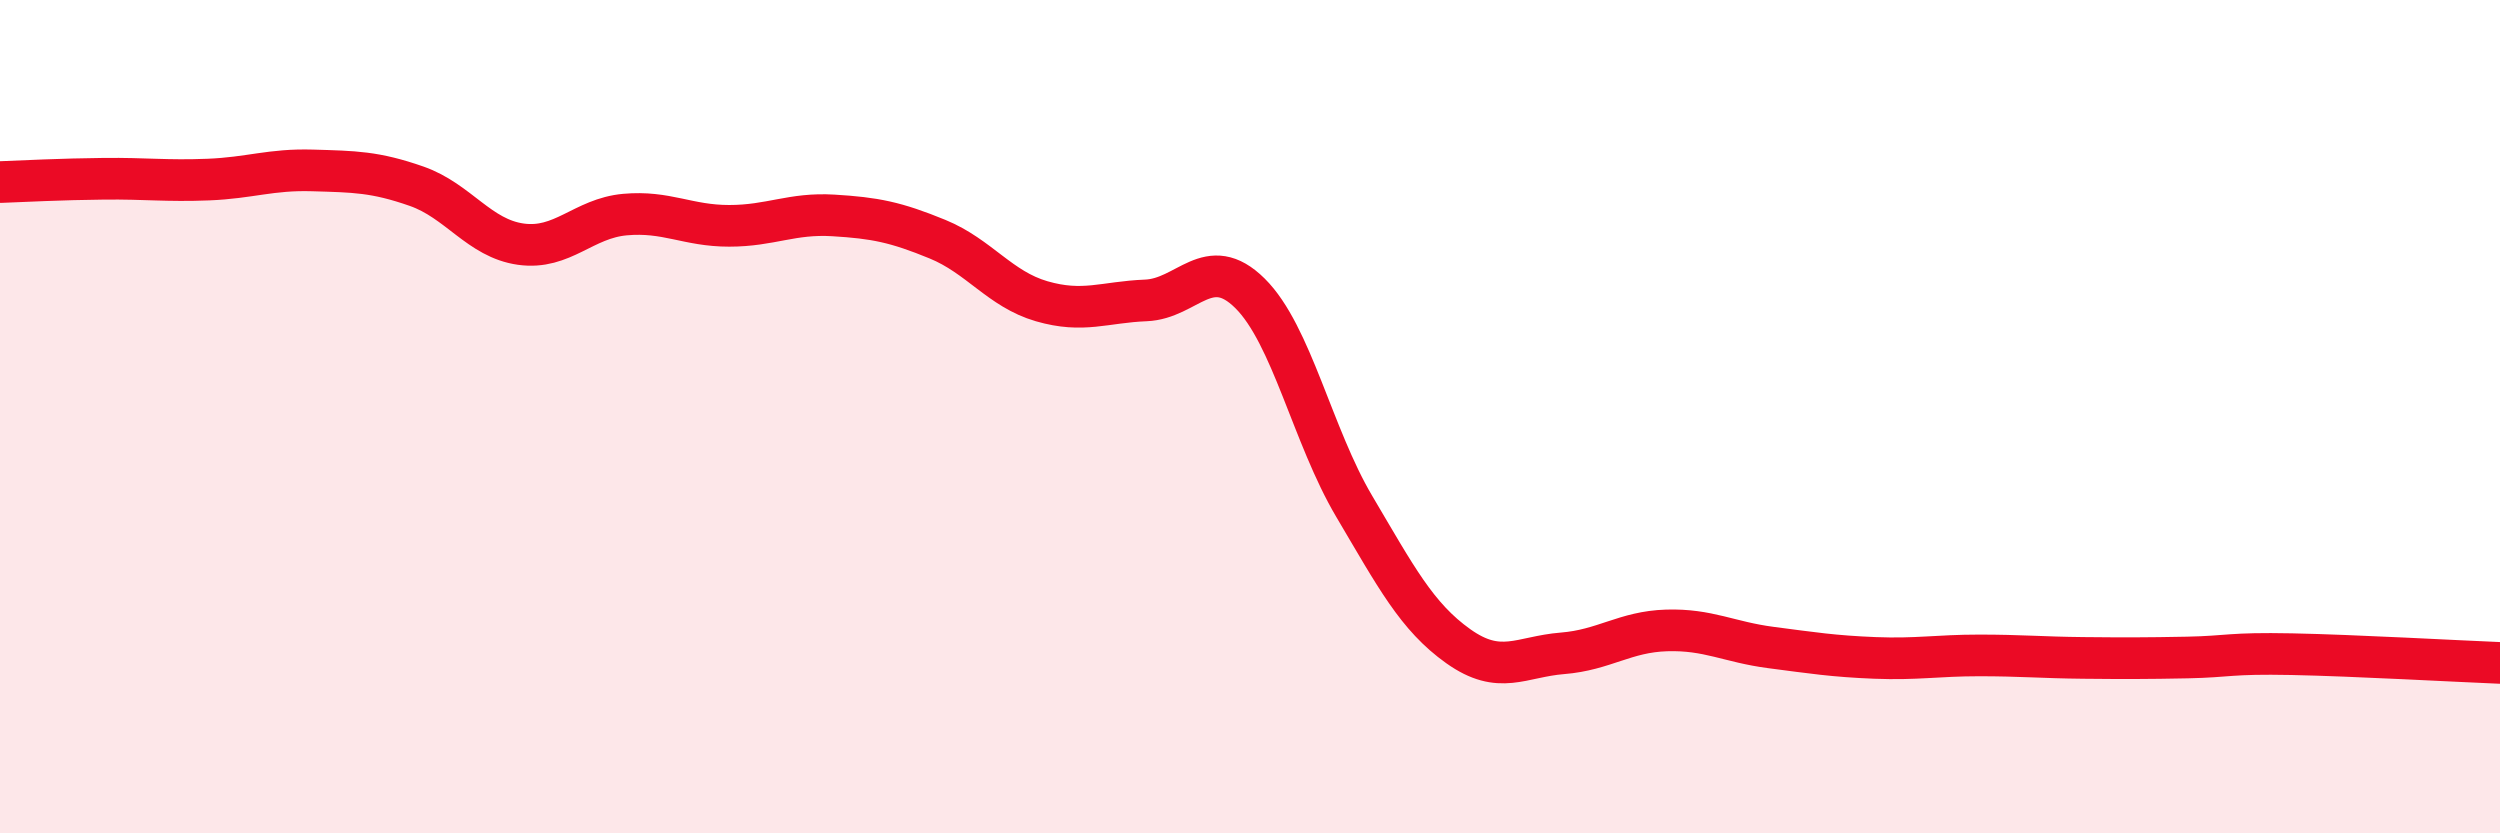
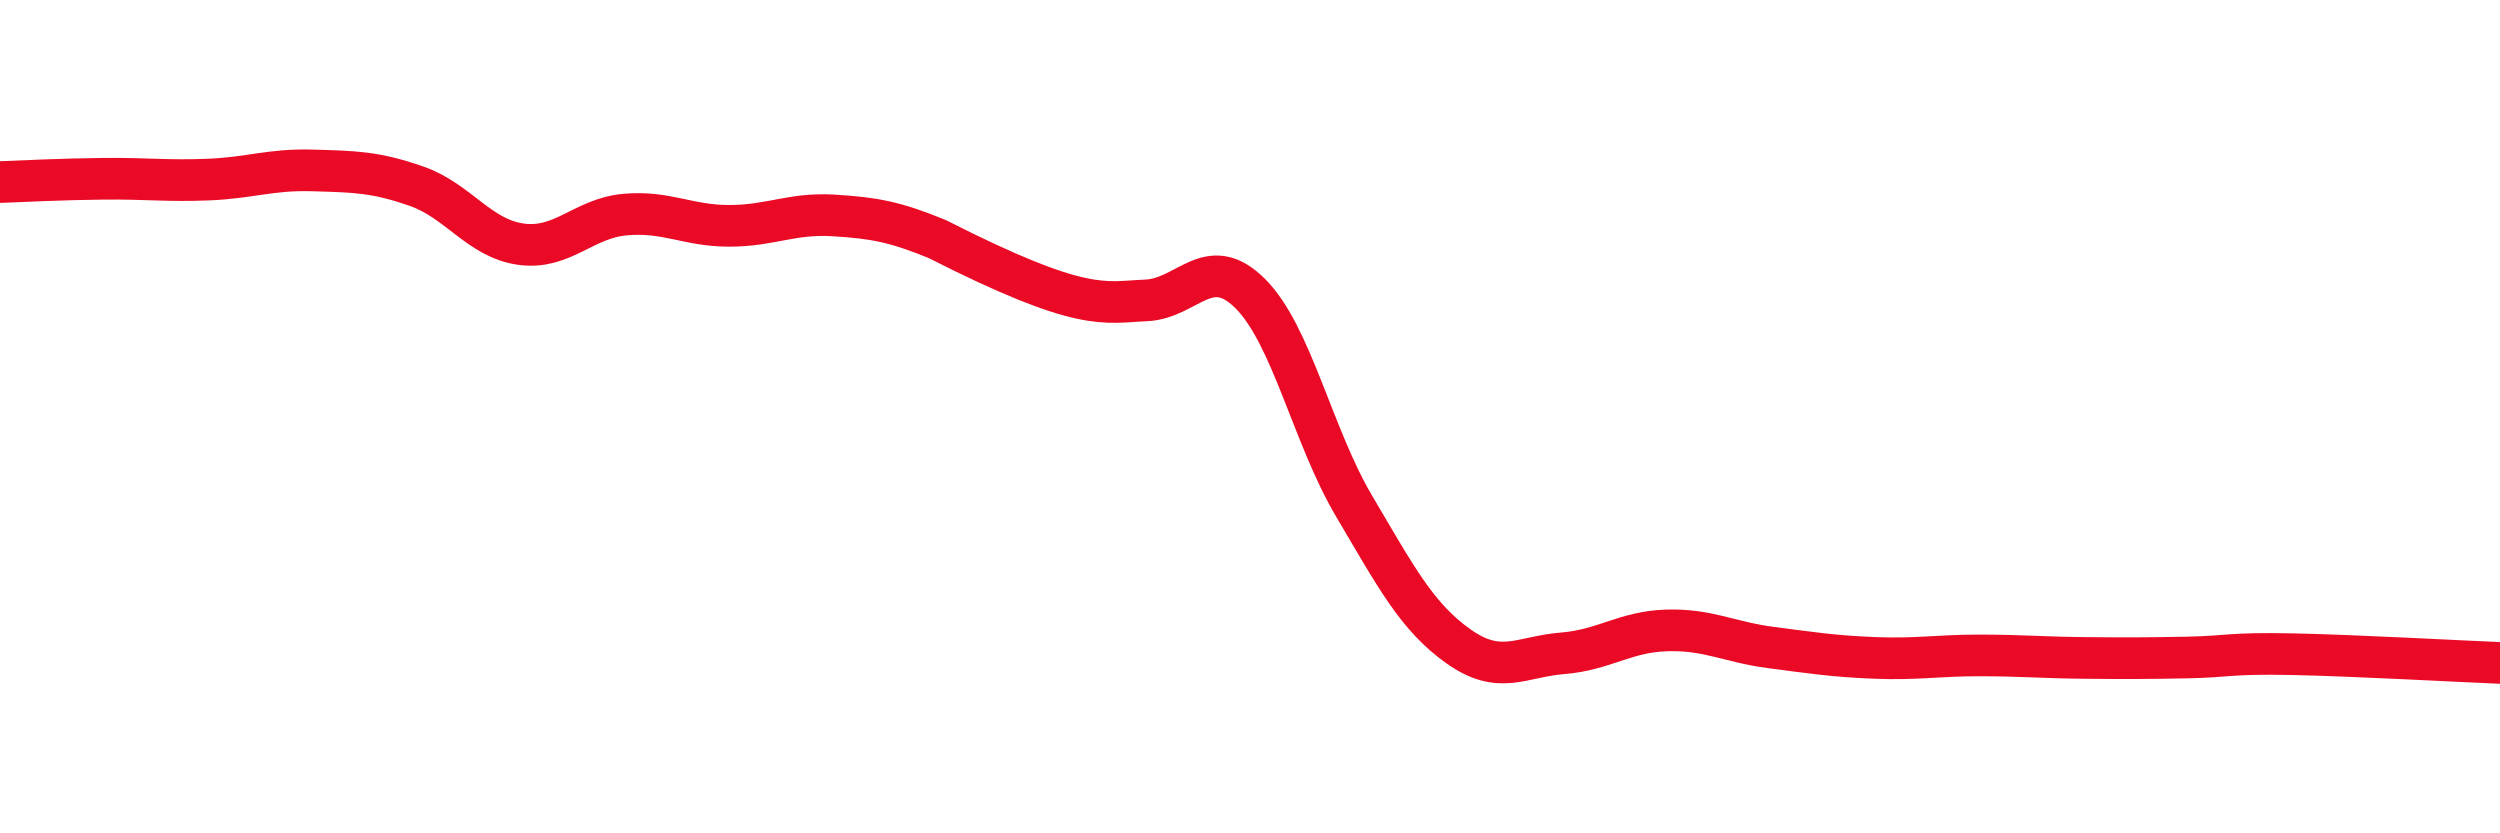
<svg xmlns="http://www.w3.org/2000/svg" width="60" height="20" viewBox="0 0 60 20">
-   <path d="M 0,4.37 C 0.5,4.35 1.5,4.3 2.5,4.29 C 3.5,4.28 4,4.35 5,4.31 C 6,4.27 6.5,4.06 7.5,4.09 C 8.5,4.12 9,4.12 10,4.47 C 11,4.82 11.5,5.72 12.5,5.86 C 13.5,6 14,5.24 15,5.15 C 16,5.06 16.5,5.42 17.5,5.42 C 18.5,5.42 19,5.11 20,5.17 C 21,5.23 21.5,5.33 22.5,5.74 C 23.5,6.15 24,6.94 25,7.23 C 26,7.52 26.5,7.25 27.5,7.21 C 28.5,7.17 29,6.05 30,7.04 C 31,8.03 31.5,10.46 32.5,12.15 C 33.5,13.84 34,14.8 35,15.51 C 36,16.22 36.5,15.76 37.5,15.68 C 38.5,15.6 39,15.16 40,15.13 C 41,15.1 41.5,15.41 42.5,15.54 C 43.5,15.67 44,15.75 45,15.79 C 46,15.83 46.5,15.73 47.5,15.73 C 48.5,15.73 49,15.78 50,15.79 C 51,15.8 51.5,15.8 52.5,15.78 C 53.5,15.76 53.5,15.67 55,15.7 C 56.5,15.73 59,15.87 60,15.91L60 20L0 20Z" fill="#EB0A25" opacity="0.1" stroke-linecap="round" stroke-linejoin="round" />
-   <path d="M 0,4.37 C 0.5,4.35 1.5,4.3 2.5,4.29 C 3.5,4.28 4,4.35 5,4.31 C 6,4.27 6.5,4.06 7.5,4.09 C 8.5,4.12 9,4.12 10,4.47 C 11,4.82 11.5,5.72 12.5,5.86 C 13.5,6 14,5.24 15,5.15 C 16,5.06 16.5,5.42 17.5,5.42 C 18.5,5.42 19,5.11 20,5.17 C 21,5.23 21.5,5.33 22.5,5.74 C 23.5,6.15 24,6.94 25,7.23 C 26,7.52 26.5,7.25 27.5,7.21 C 28.5,7.17 29,6.05 30,7.04 C 31,8.03 31.5,10.46 32.5,12.15 C 33.5,13.84 34,14.8 35,15.51 C 36,16.22 36.5,15.76 37.5,15.68 C 38.5,15.6 39,15.16 40,15.13 C 41,15.1 41.5,15.41 42.5,15.54 C 43.5,15.67 44,15.75 45,15.79 C 46,15.83 46.5,15.73 47.5,15.73 C 48.5,15.73 49,15.78 50,15.79 C 51,15.8 51.5,15.8 52.5,15.78 C 53.5,15.76 53.5,15.67 55,15.7 C 56.5,15.73 59,15.87 60,15.91" stroke="#EB0A25" stroke-width="1" fill="none" stroke-linecap="round" stroke-linejoin="round" />
+   <path d="M 0,4.37 C 0.5,4.35 1.5,4.3 2.5,4.29 C 3.5,4.28 4,4.35 5,4.31 C 6,4.27 6.5,4.06 7.5,4.09 C 8.5,4.12 9,4.12 10,4.47 C 11,4.82 11.5,5.72 12.5,5.86 C 13.5,6 14,5.24 15,5.15 C 16,5.06 16.5,5.42 17.5,5.42 C 18.5,5.42 19,5.11 20,5.17 C 21,5.23 21.5,5.33 22.5,5.74 C 26,7.52 26.5,7.25 27.5,7.21 C 28.5,7.17 29,6.05 30,7.04 C 31,8.03 31.5,10.46 32.5,12.15 C 33.5,13.84 34,14.8 35,15.51 C 36,16.22 36.5,15.76 37.5,15.68 C 38.5,15.6 39,15.16 40,15.13 C 41,15.1 41.5,15.41 42.5,15.54 C 43.5,15.67 44,15.75 45,15.79 C 46,15.83 46.5,15.73 47.5,15.73 C 48.5,15.73 49,15.78 50,15.79 C 51,15.8 51.5,15.8 52.5,15.78 C 53.5,15.76 53.5,15.67 55,15.7 C 56.5,15.73 59,15.87 60,15.91" stroke="#EB0A25" stroke-width="1" fill="none" stroke-linecap="round" stroke-linejoin="round" />
</svg>